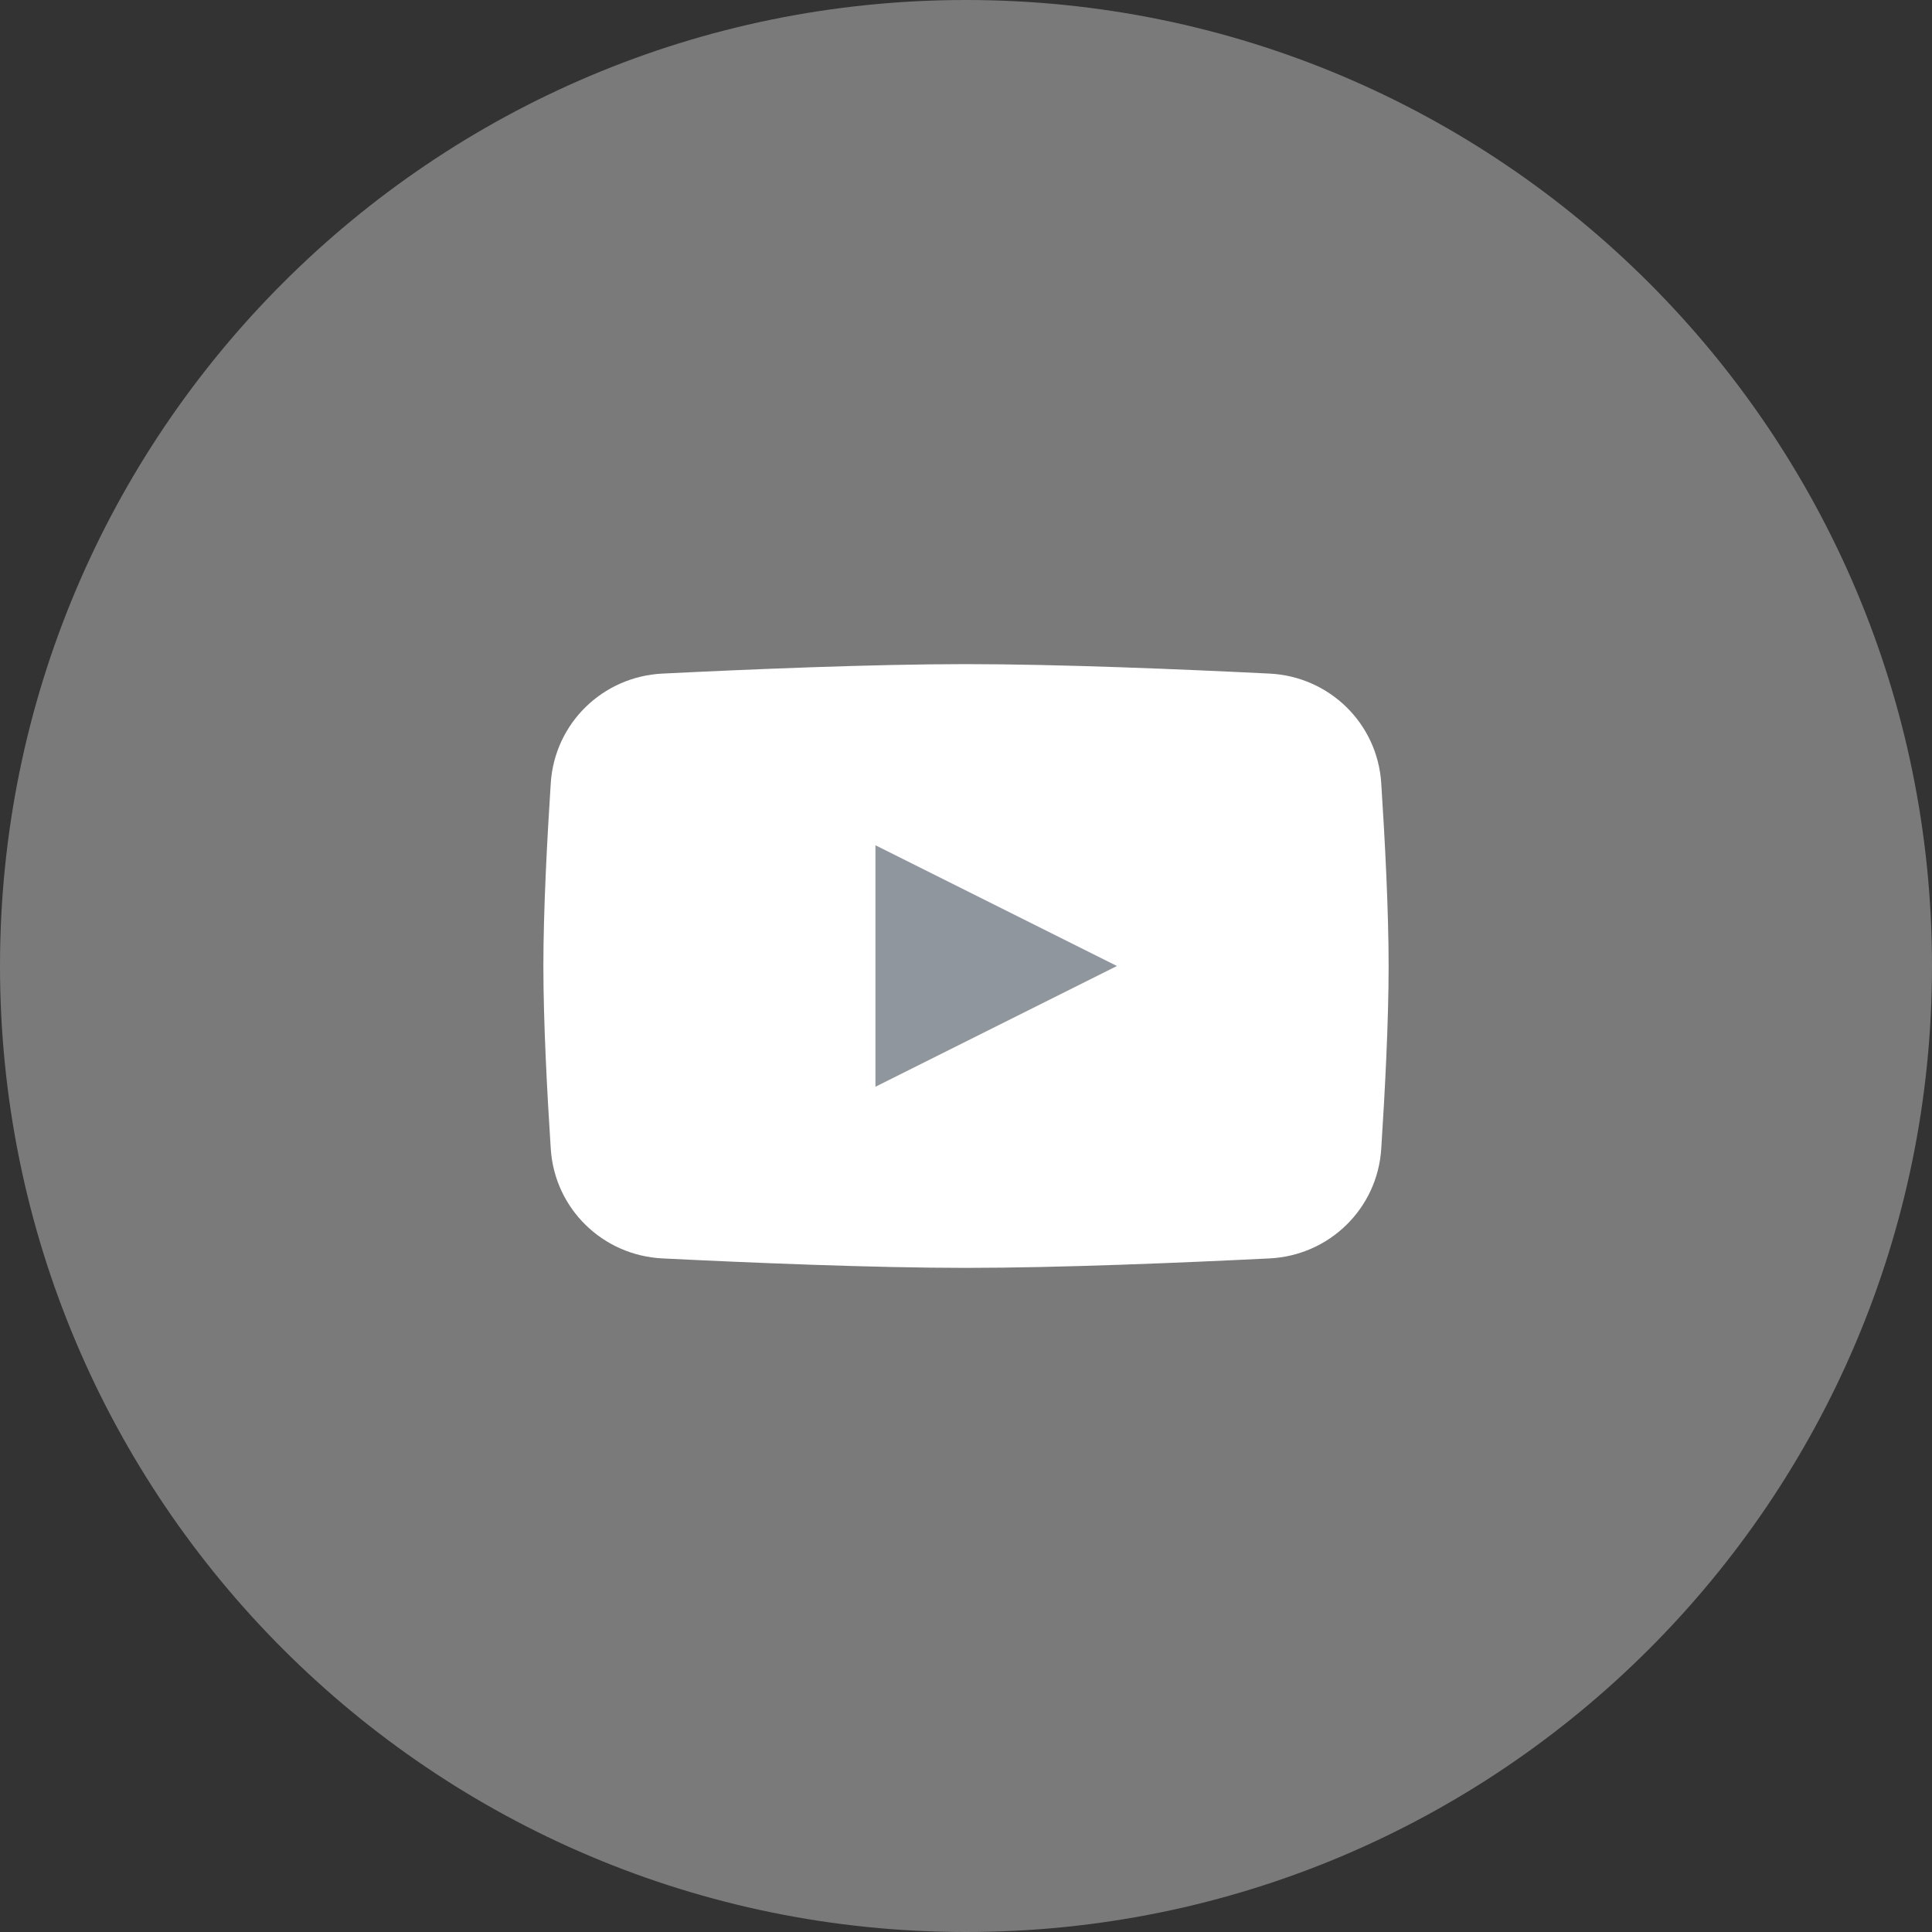
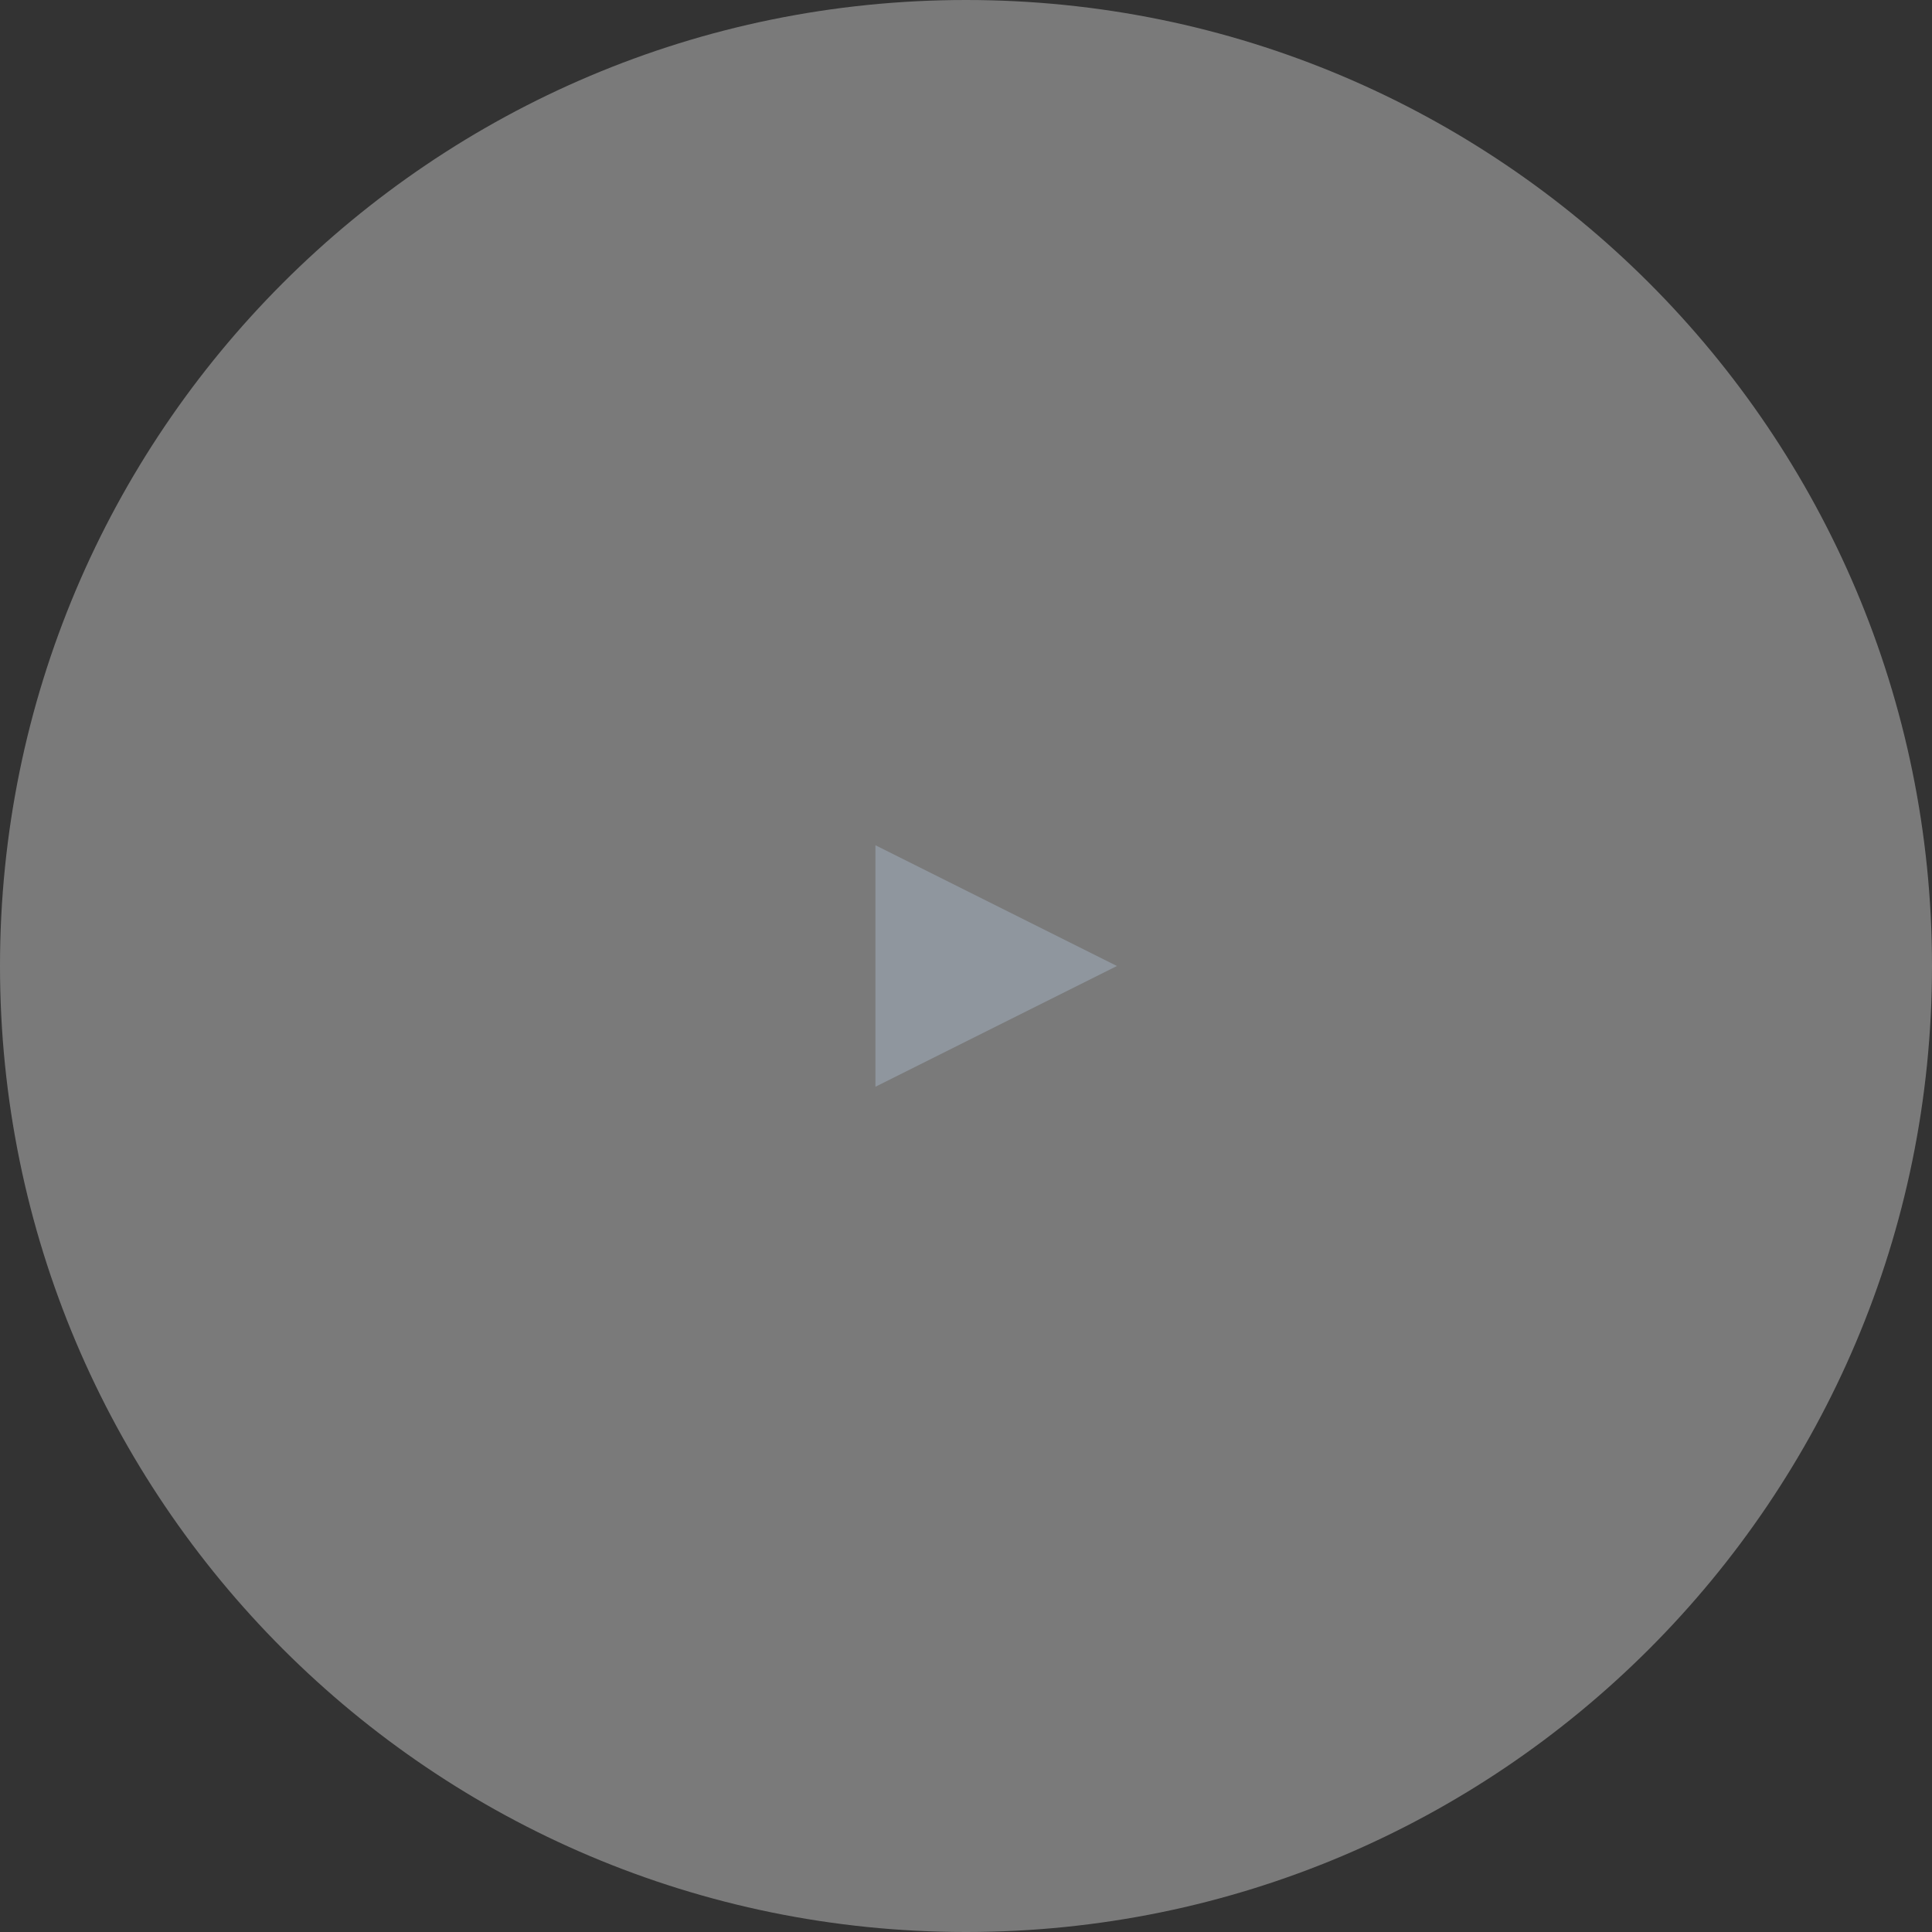
<svg xmlns="http://www.w3.org/2000/svg" width="40" height="40" viewBox="0 0 40 40" fill="none">
  <rect x="0" y="0" width="40" height="40" fill="#333333" stroke="none" />
  <path fill-rule="evenodd" clip-rule="evenodd" d="M20 40C31.046 40 40 31.046 40 20C40 8.954 31.046 0 20 0C8.954 0 0 8.954 0 20C0 31.046 8.954 40 20 40Z" fill="white" fill-opacity="0.35" />
-   <path d="M11.403 16.213C11.483 14.976 12.477 14.007 13.715 13.946C15.508 13.857 18.07 13.75 20 13.75C21.93 13.75 24.492 13.857 26.285 13.946C27.523 14.007 28.517 14.976 28.597 16.213C28.674 17.398 28.75 18.856 28.75 20C28.75 21.144 28.674 22.602 28.597 23.787C28.517 25.023 27.523 25.993 26.285 26.054C24.492 26.143 21.93 26.25 20 26.25C18.07 26.25 15.508 26.143 13.715 26.054C12.477 25.993 11.483 25.023 11.403 23.787C11.326 22.602 11.25 21.144 11.25 20C11.25 18.856 11.326 17.398 11.403 16.213Z" fill="white" />
  <path d="M18.125 17.5V22.5L23.125 20L18.125 17.5Z" fill="#8F969E" />
</svg>